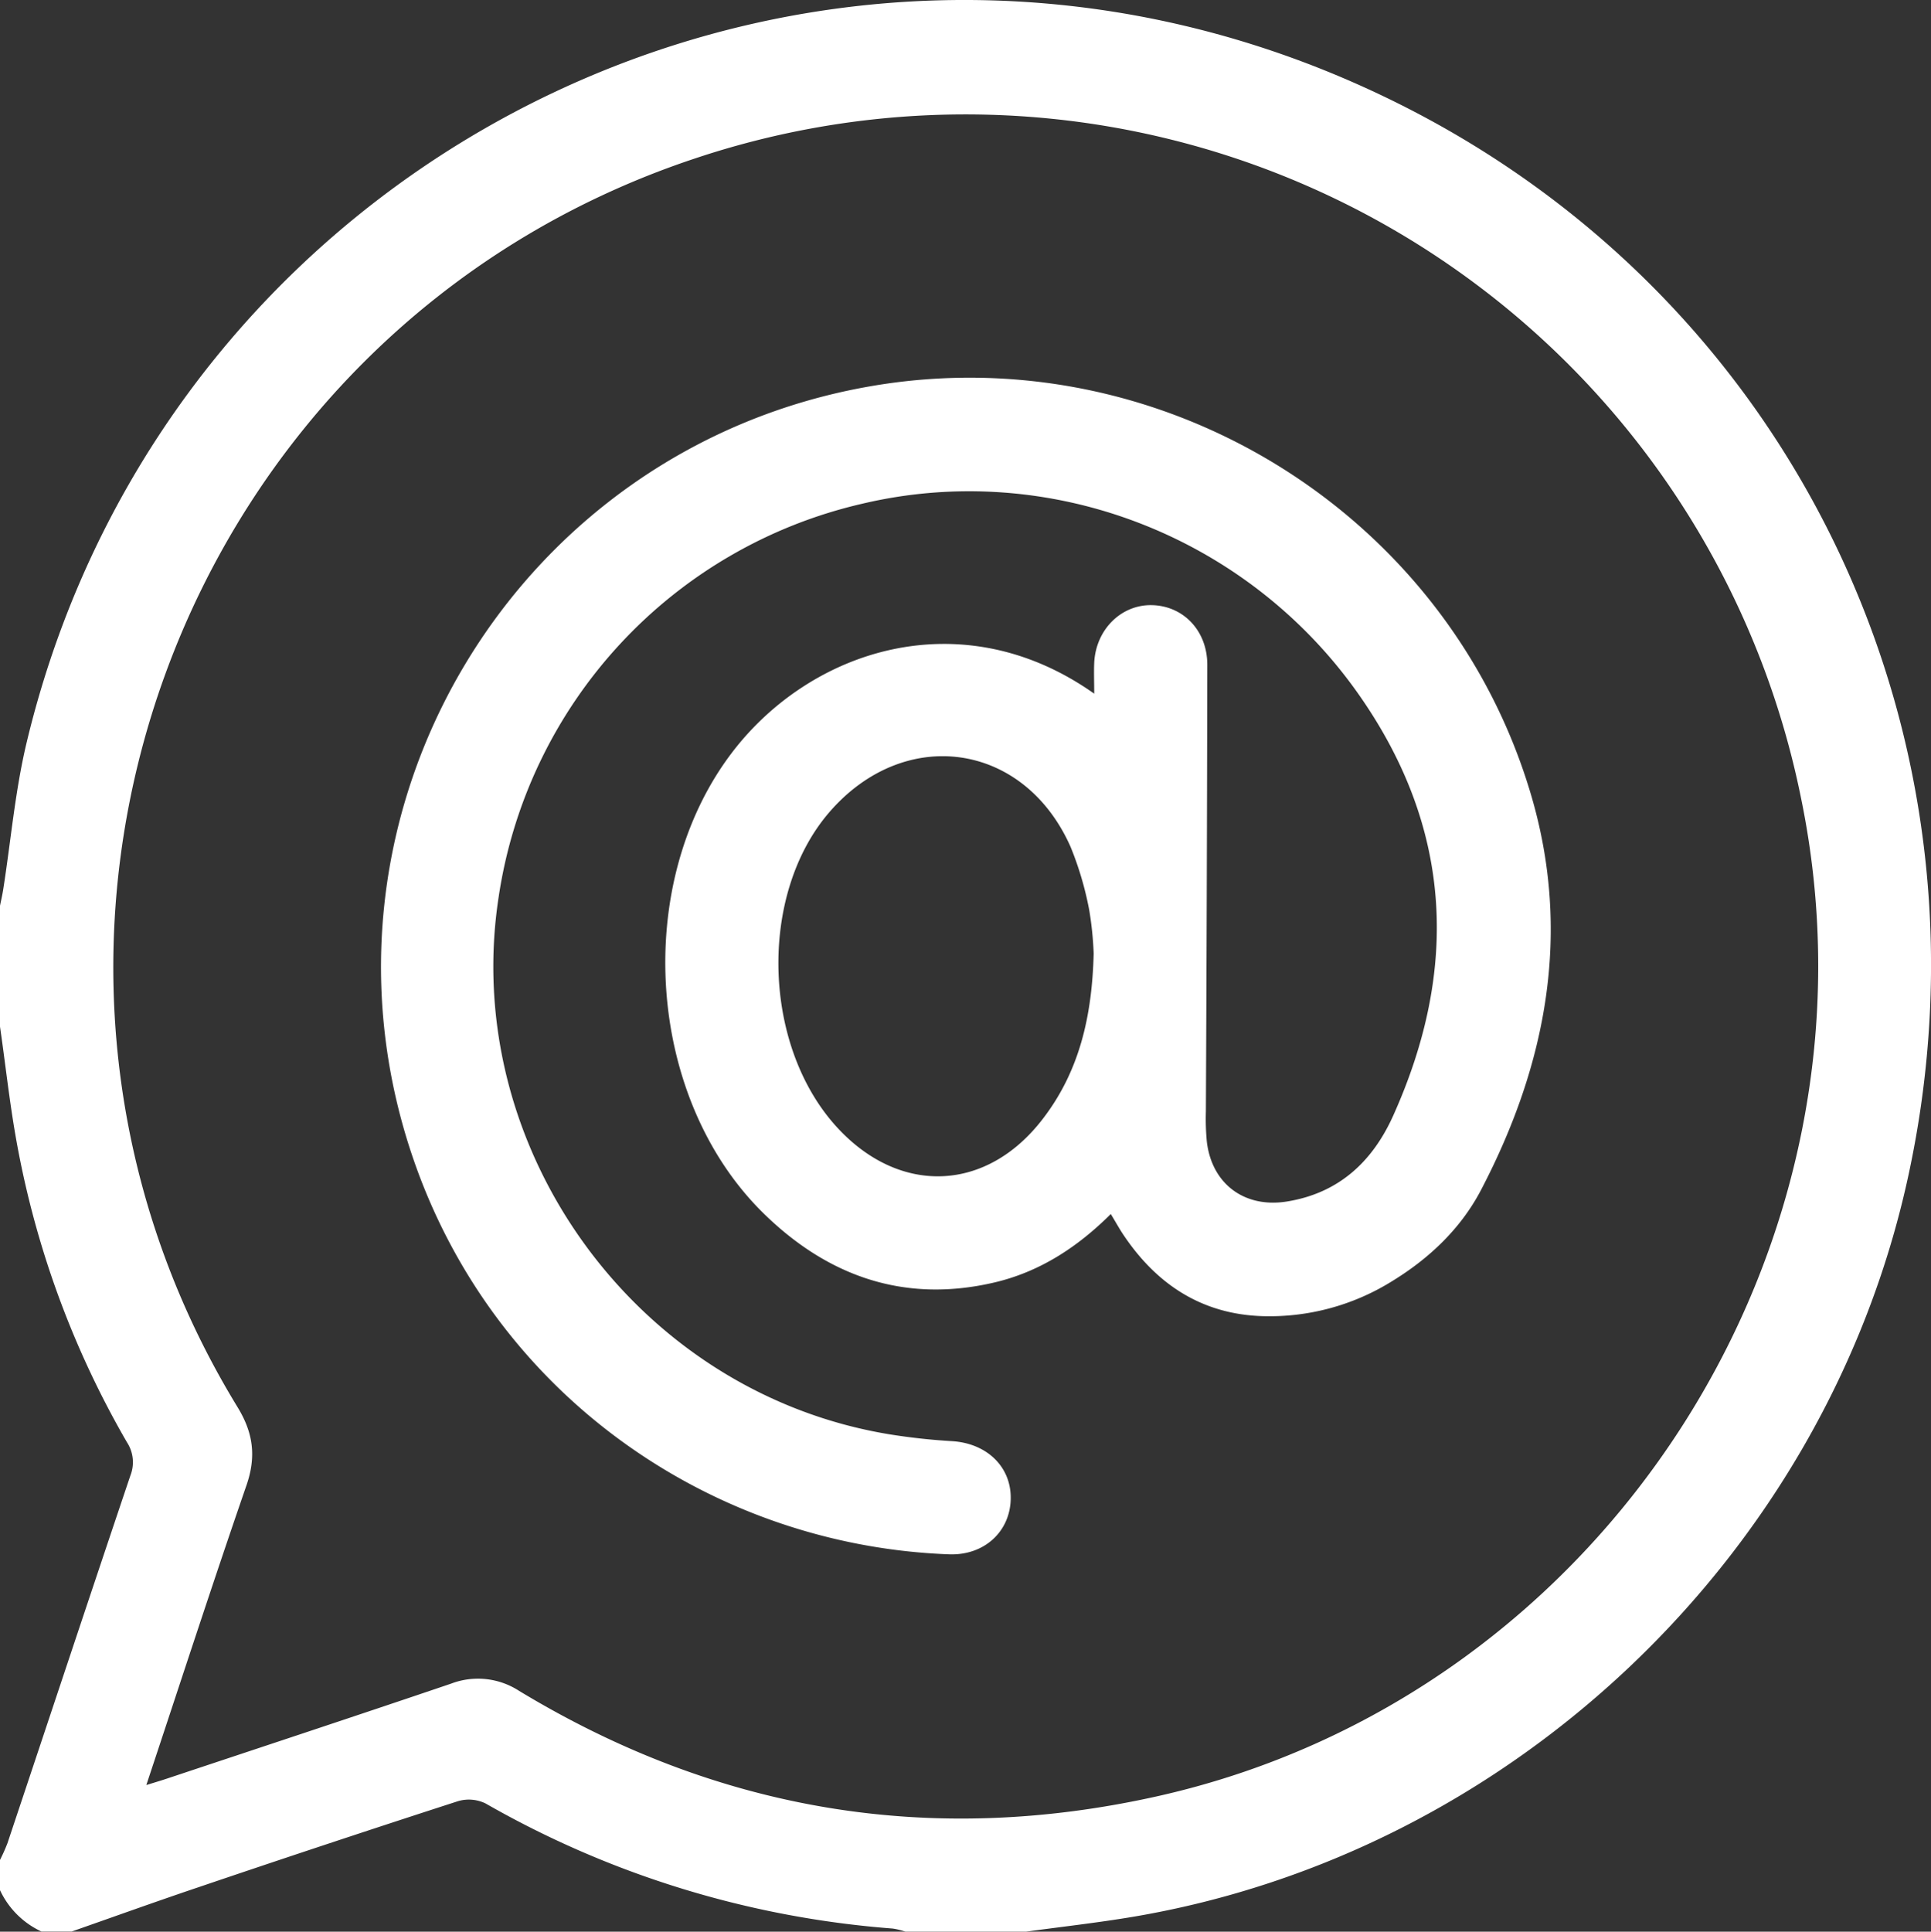
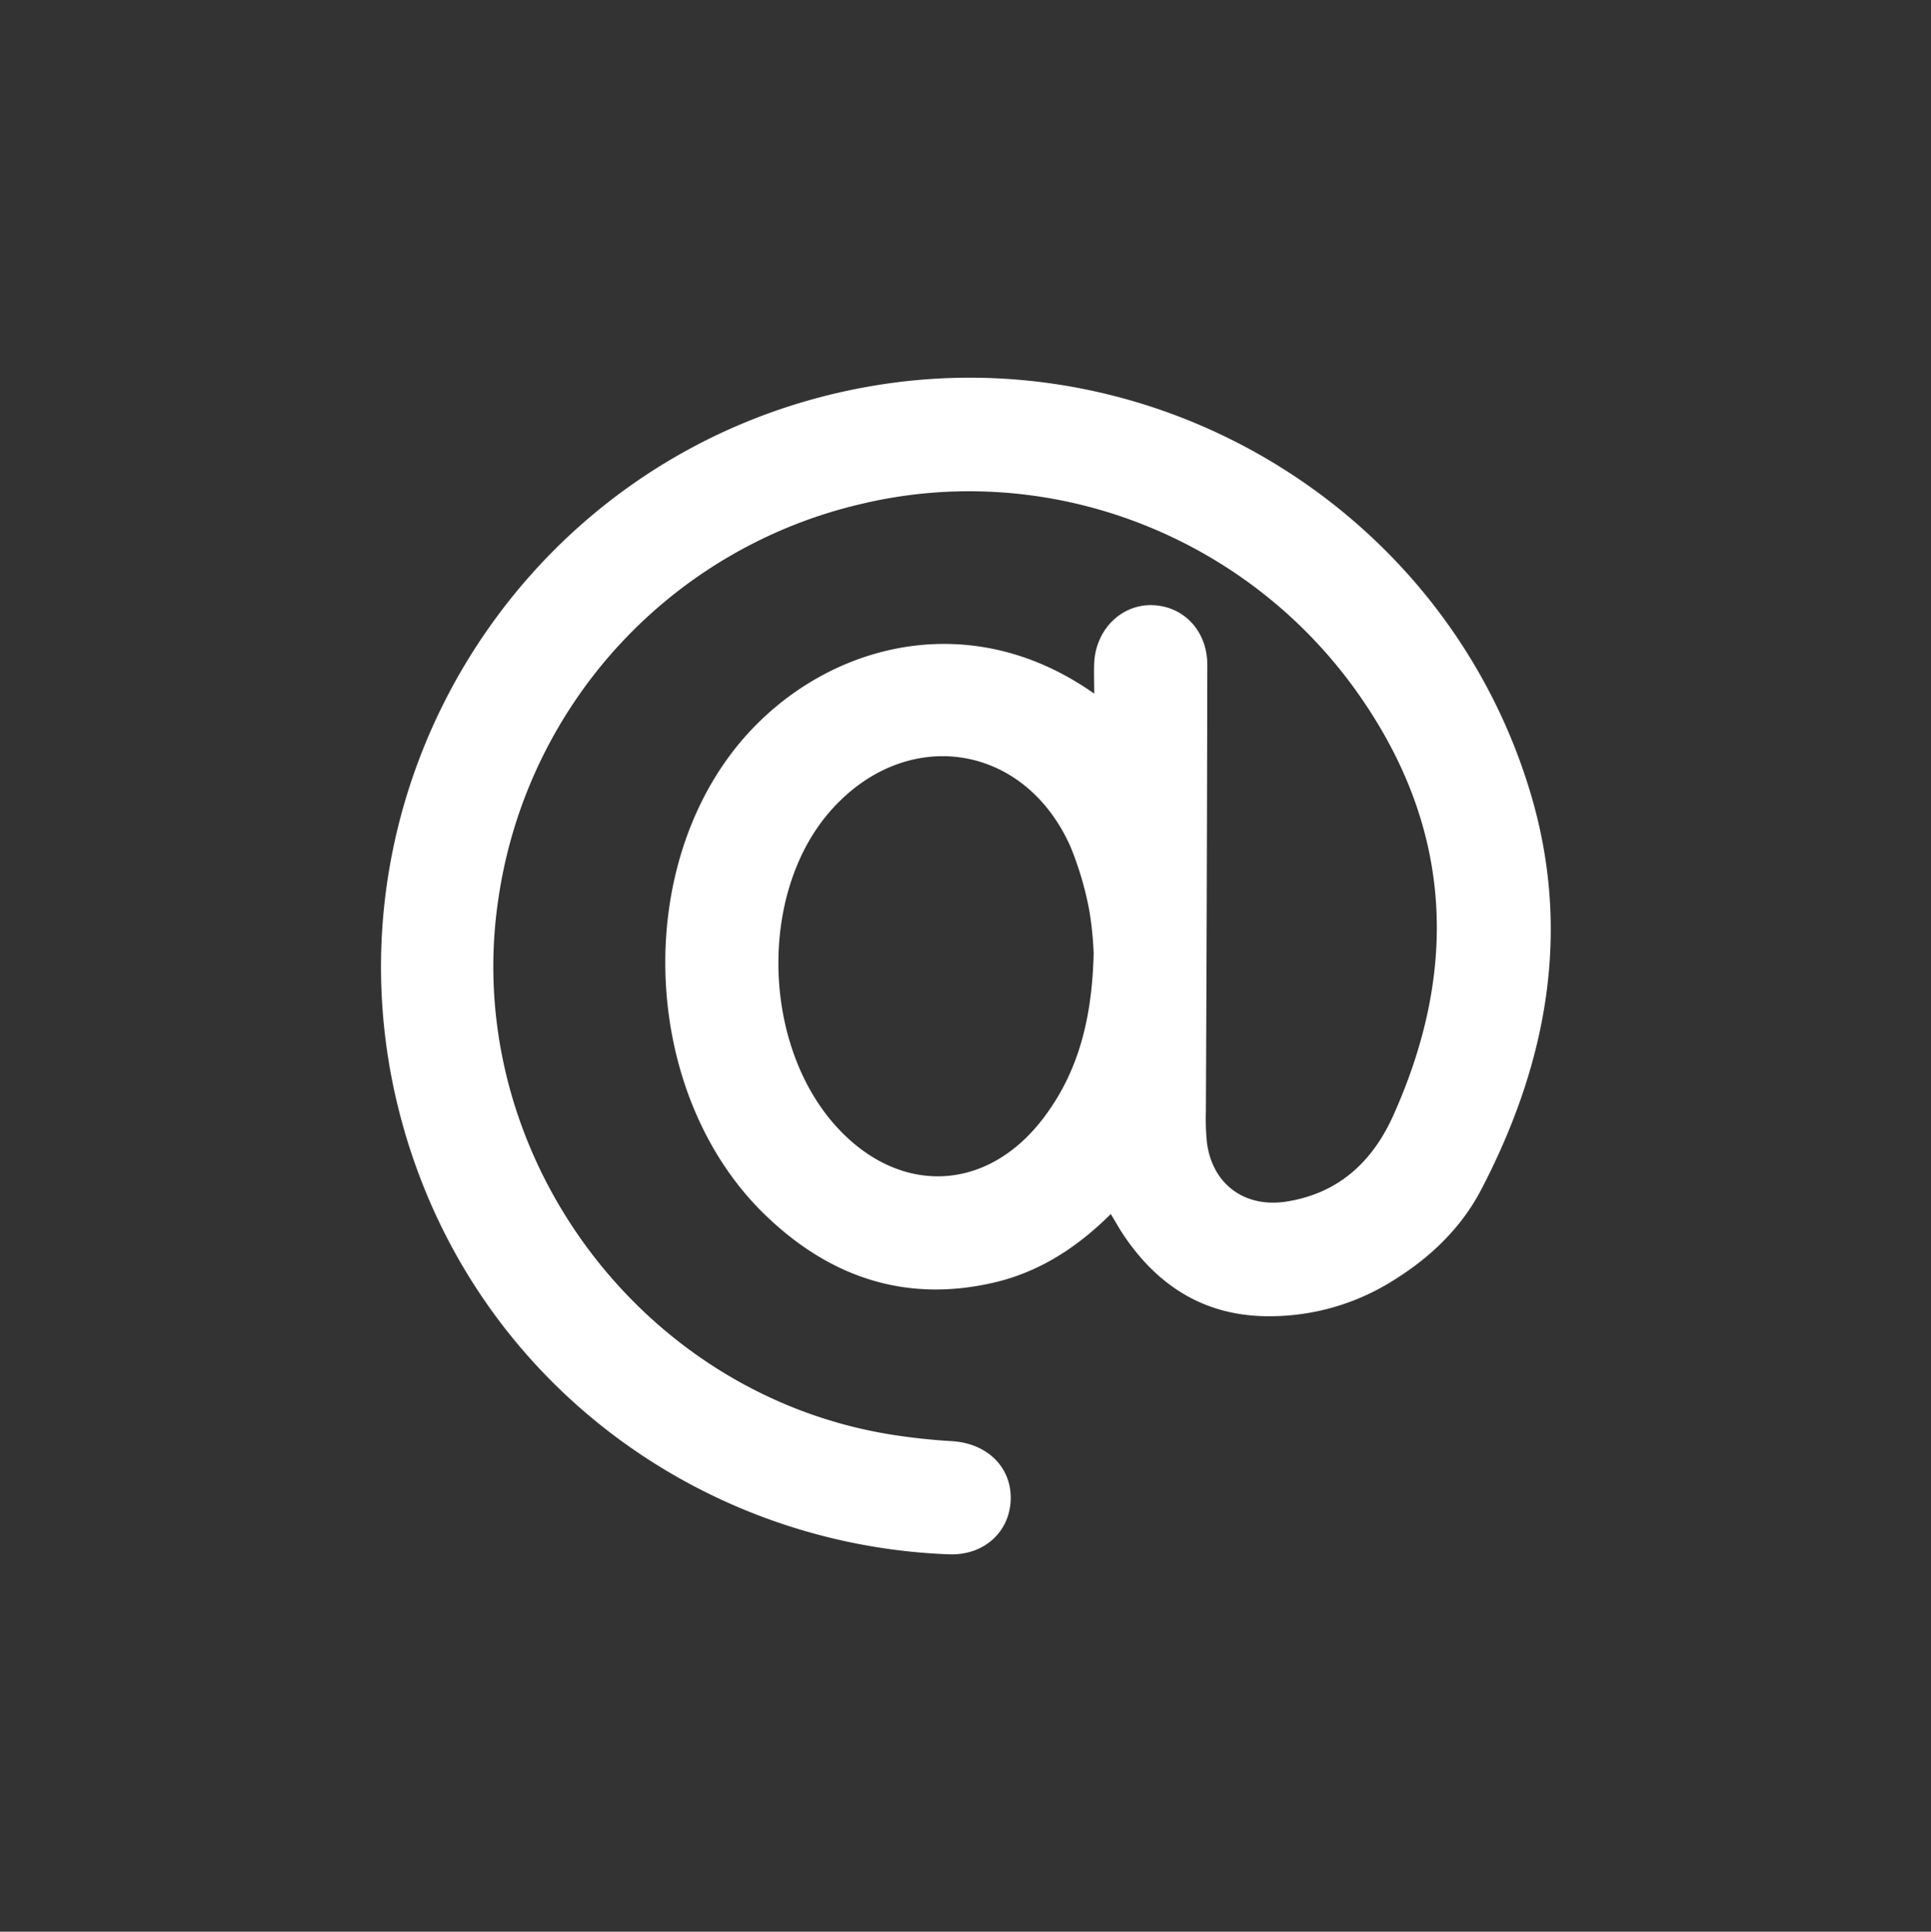
<svg xmlns="http://www.w3.org/2000/svg" viewBox="0 0 383.37 383.46">
  <rect x="0" y="0" width="383.37" height="383.46" fill="#333333" stroke="none" />
  <defs>
    <style>.cls-1{fill:#fff;}</style>
  </defs>
  <g id="Capa_2" data-name="Capa 2">
    <g id="Capa_1-2" data-name="Capa 1">
-       <path class="cls-1" d="M0,203.8v-24c.22-1.08.47-2.16.64-3.25C2.16,166.88,3,157,5.27,147.47,33.79,28.19,165.39-35.36,277.51,20.5,357,60.09,397.79,147.36,378.74,234c-16.45,74.78-78.55,133.89-154,146.54-7,1.17-14,1.95-21,2.91h-24a14.7,14.7,0,0,0-2.5-.61A192,192,0,0,1,96.39,358a7.6,7.6,0,0,0-5.45-.45q-25.77,8.34-51.43,17.05c-8.46,2.85-16.86,5.88-25.28,8.83h-6A16.93,16.93,0,0,1,0,375.22v-6a36.18,36.18,0,0,0,1.48-3.32c8.13-24.33,16.21-48.68,24.41-73a7.22,7.22,0,0,0-.68-6.58,184.28,184.28,0,0,1-22.3-61.88C1.76,217.61,1,210.69,0,203.8ZM29.05,354.35c1.82-.56,3-.91,4.13-1.29,18.79-6.26,37.6-12.47,56.35-18.83a15,15,0,0,1,13.52,1.42c39.48,23.9,81.8,31,126.88,20.89,88.42-19.88,145.94-109.17,127.66-198A169.24,169.24,0,0,0,138,31.45C35.3,65.56-9.25,187,47.16,279.33c3.14,5.13,3.74,9.82,1.77,15.53C42.18,314.39,35.8,334.05,29.05,354.35Z" />
      <path class="cls-1" d="M220.53,241c-6.77,6.73-14.29,11.55-23.26,13.62-17.7,4.09-32.82-1.23-45.53-13.61-23.47-22.85-26.28-65.39-6.5-91.5,15.59-20.58,45.65-30.43,72-11.81,0-2.34-.08-4.23,0-6.12.31-6.58,5.34-11.58,11.45-11.45,6.27.14,11,5.09,11,11.83q-.07,44.35-.28,88.69a47.62,47.62,0,0,0,.19,6c1,8.4,7.49,13.17,15.78,11.88,10.35-1.62,17.08-7.9,21.19-17,13.09-29.06,11.83-57.08-6.78-83.62-22.16-31.62-61.49-46.72-98.67-37.9A94.41,94.41,0,0,0,99,178.06C91.3,228,126.43,276.39,176.42,284.7a124.4,124.4,0,0,0,12.63,1.39c6.95.44,11.8,5.17,11.61,11.59s-5.3,11.13-12.25,10.87c-46.89-1.74-90.56-31.5-106.62-79.28-22.87-68.06,20.4-140.4,91.12-152.61,57.5-9.93,114.36,25,131,80.94,8.15,27.38,3.18,53.57-9.78,78.44-4,7.74-10.3,13.74-17.8,18.32a46,46,0,0,1-25.64,6.91c-12-.36-21-6.24-27.61-16.08C222.27,244,221.54,242.65,220.53,241Zm-3.4-51.71a67,67,0,0,0-.89-8.69,65.16,65.16,0,0,0-3.69-12.48c-9.26-20.91-33.06-24.19-48-6.77-14.1,16.49-13.17,46.7,1.93,62.76,12.43,13.23,29.49,12.44,40.55-2C214.25,212.73,216.82,201.84,217.13,189.27Z" />
    </g>
  </g>
</svg>